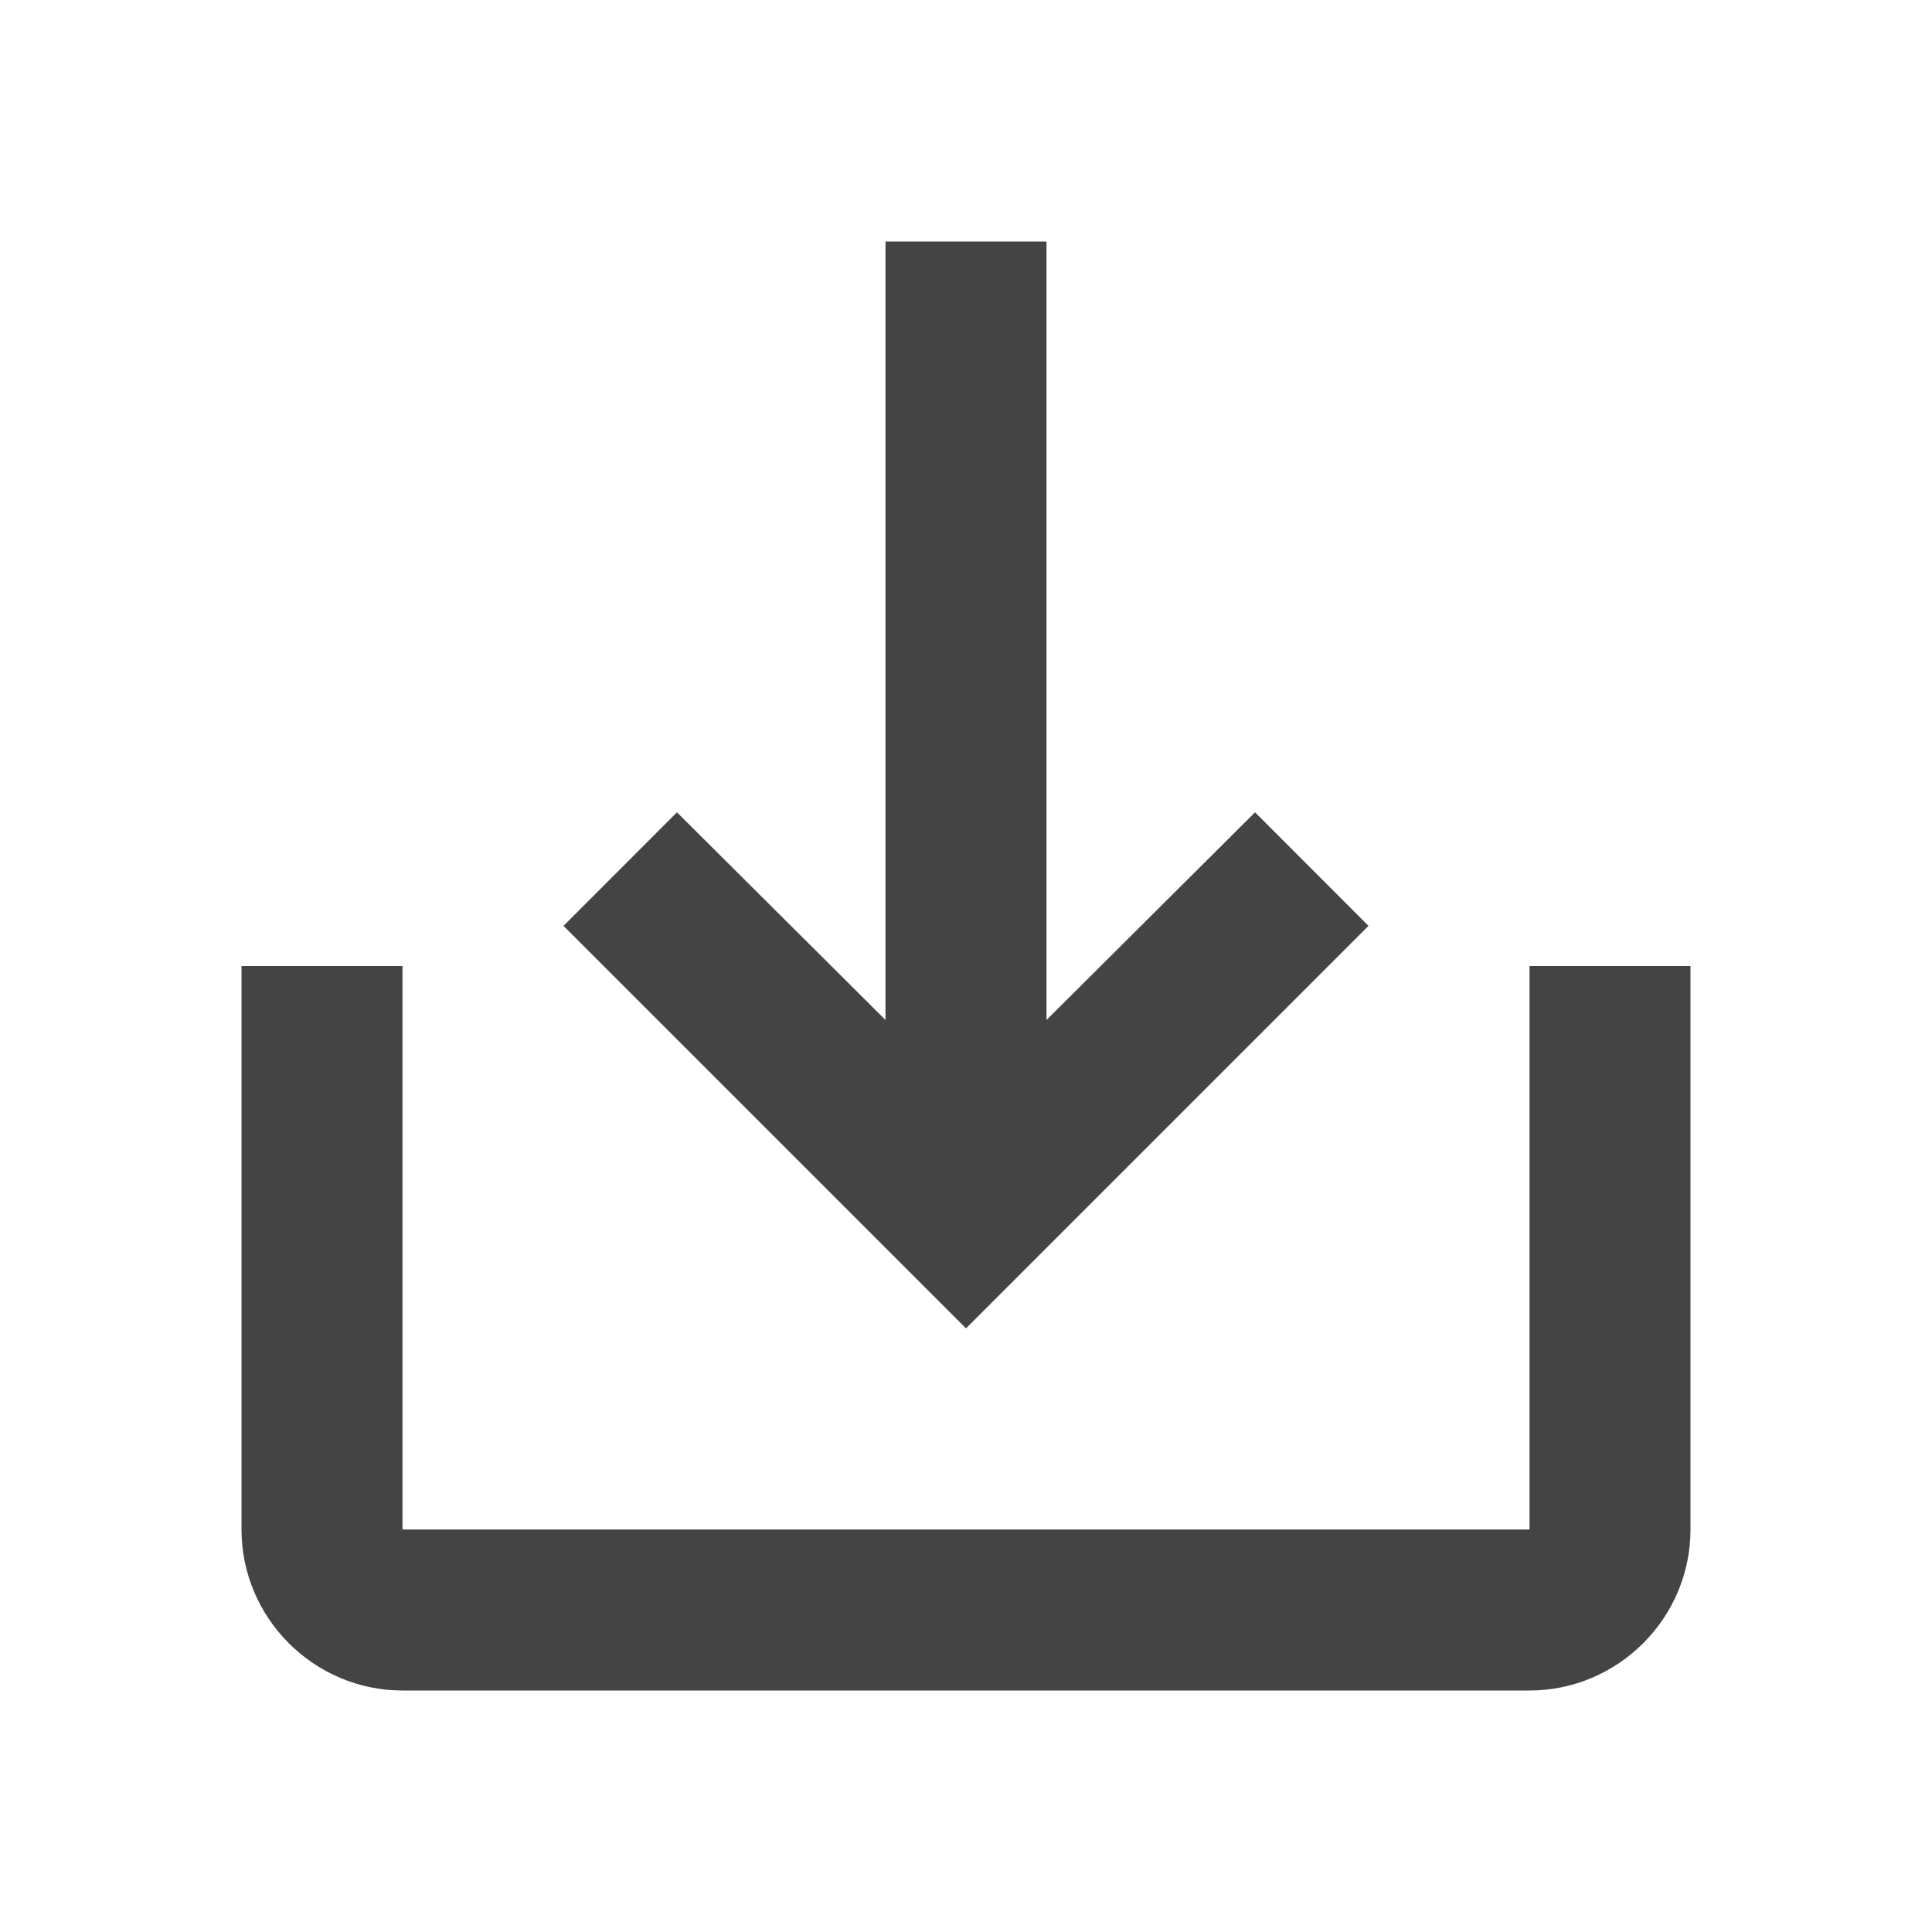
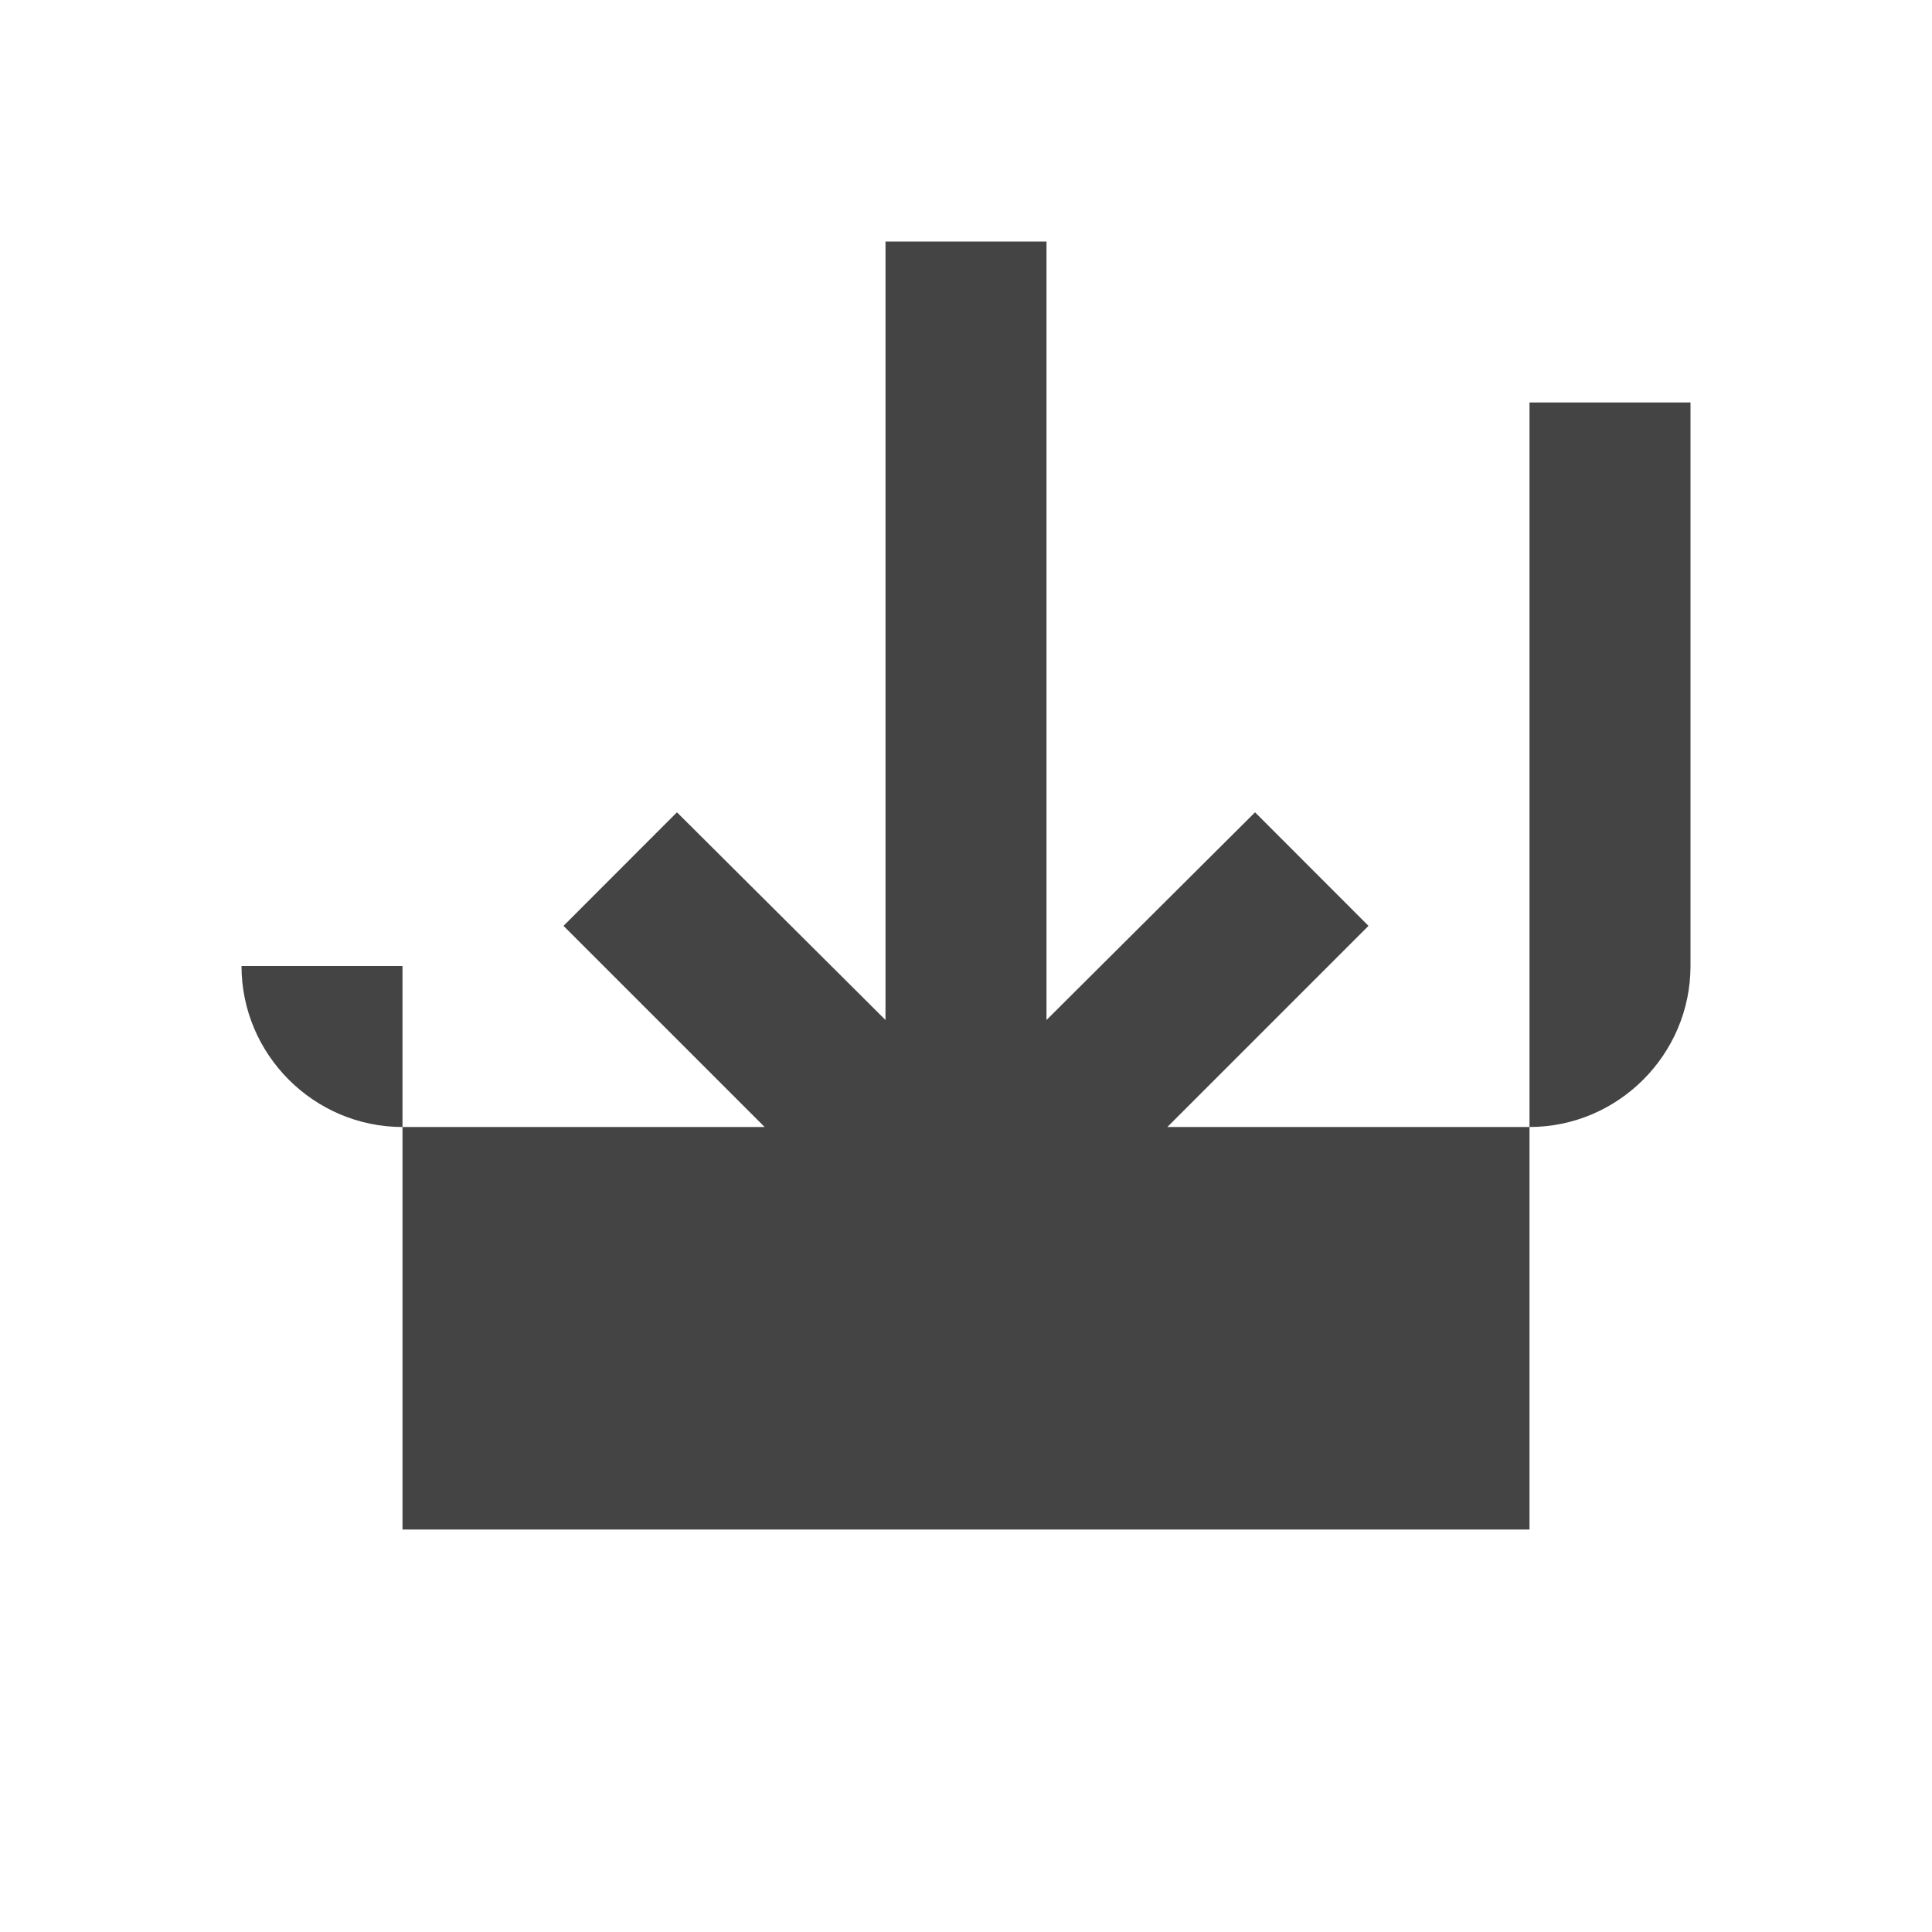
<svg xmlns="http://www.w3.org/2000/svg" version="1.1" width="18" height="18" viewBox="0 0 18 18">
  <title>save_alt</title>
-   <path fill="#444" d="M14.25 9v5.25h-10.5v-5.25h-1.5v5.25c0 0.825 0.675 1.5 1.5 1.5h10.5c0.825 0 1.5-0.675 1.5-1.5v-5.25h-1.5zM9.75 9.503l1.943-1.935 1.057 1.058-3.75 3.75-3.75-3.75 1.057-1.058 1.943 1.935v-7.253h1.5z" />
+   <path fill="#444" d="M14.25 9v5.25h-10.5v-5.25h-1.5c0 0.825 0.675 1.5 1.5 1.5h10.5c0.825 0 1.5-0.675 1.5-1.5v-5.25h-1.5zM9.75 9.503l1.943-1.935 1.057 1.058-3.75 3.75-3.75-3.75 1.057-1.058 1.943 1.935v-7.253h1.5z" />
</svg>